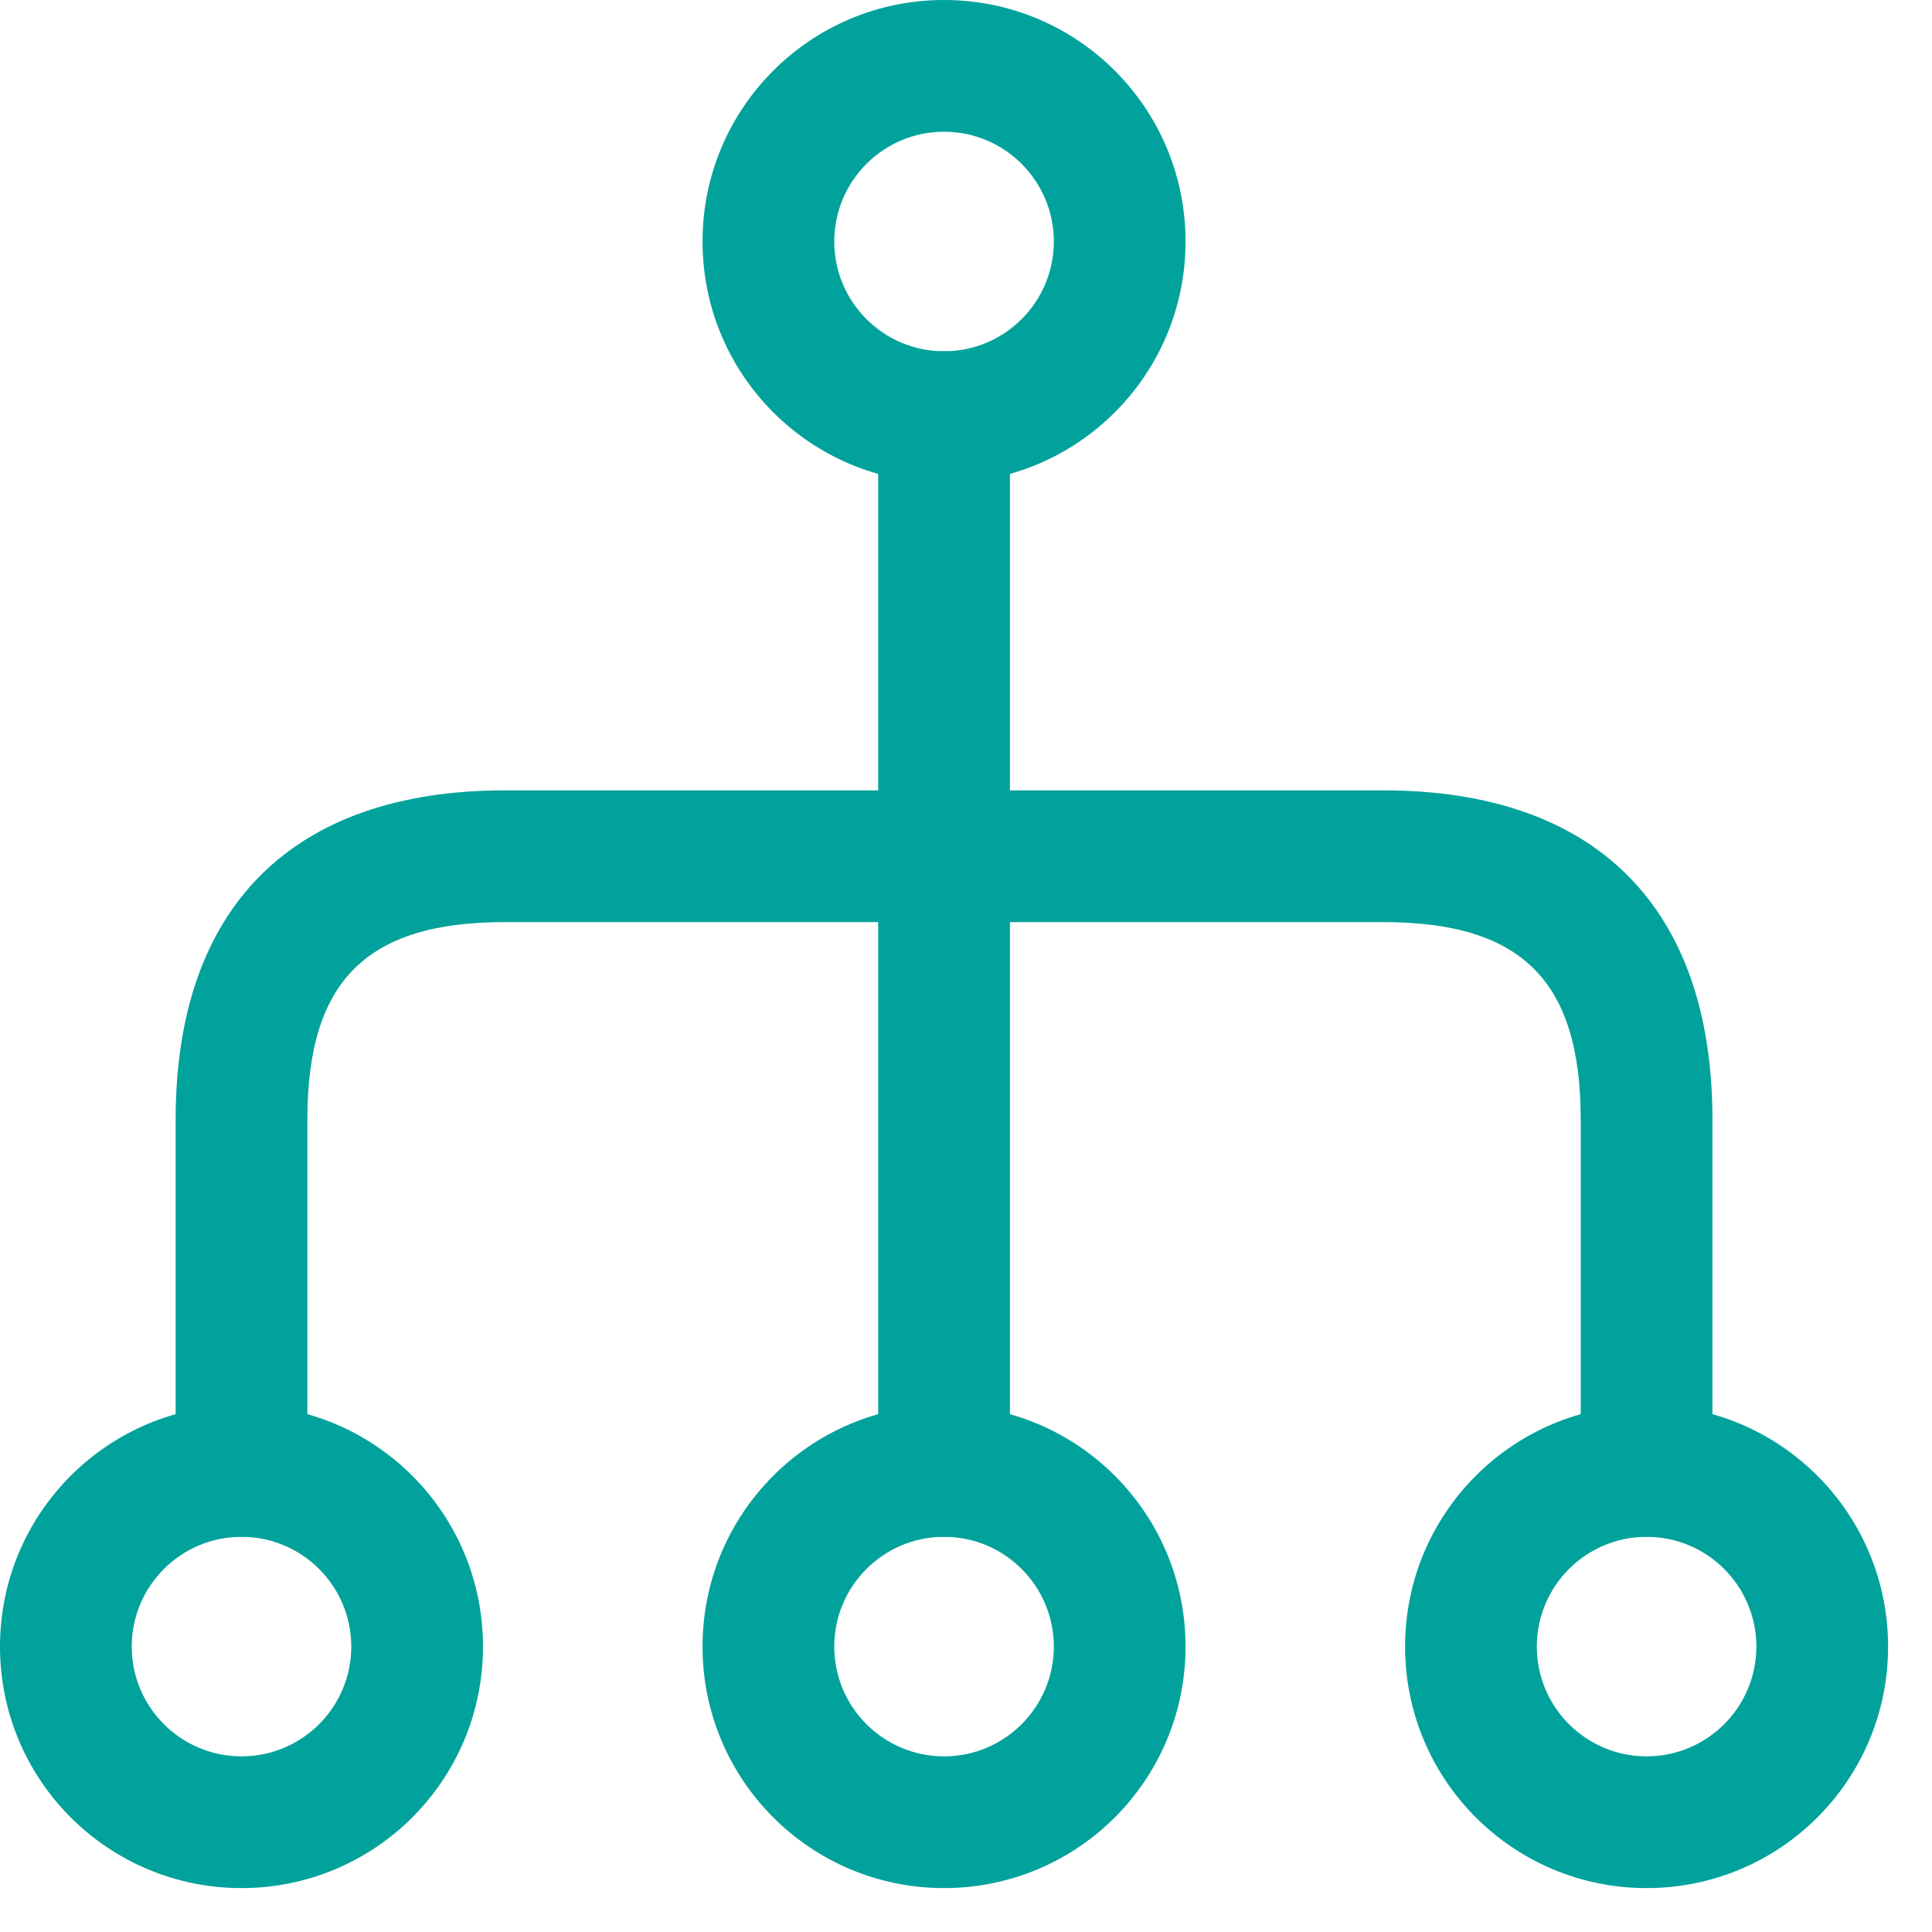
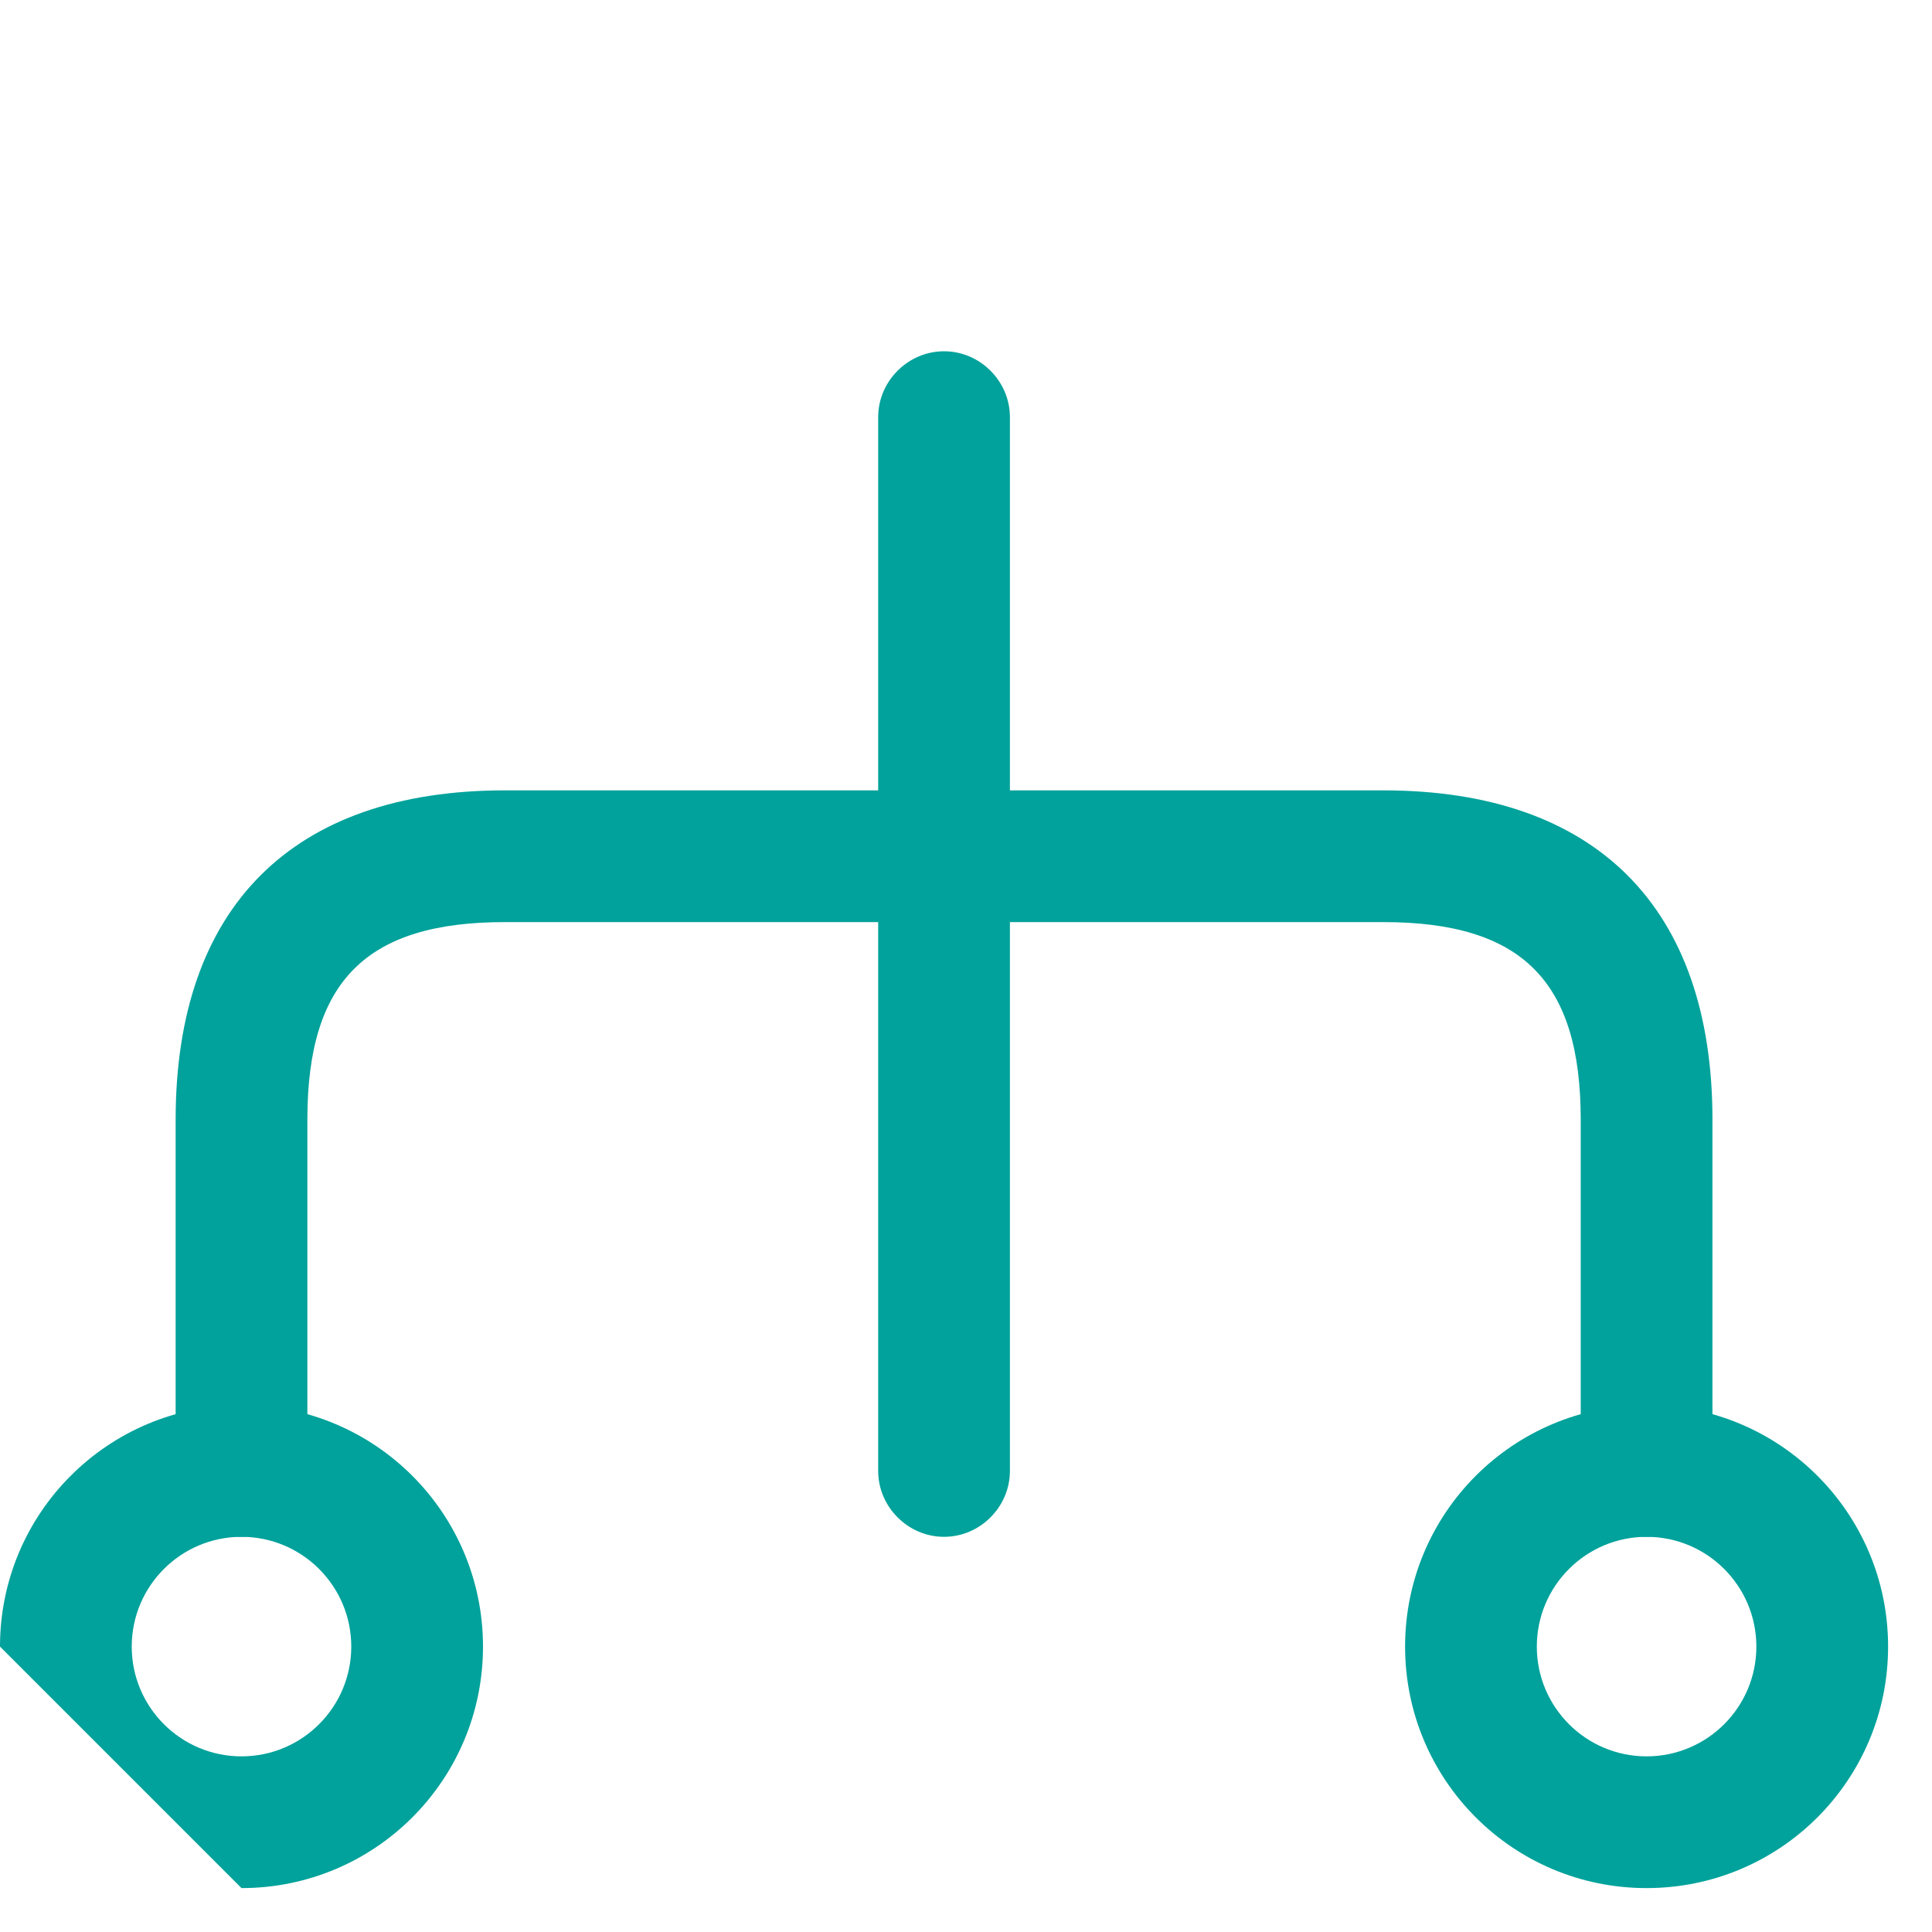
<svg xmlns="http://www.w3.org/2000/svg" width="100%" height="100%" viewBox="0 0 22 22" version="1.1" xml:space="preserve" style="fill-rule:evenodd;clip-rule:evenodd;stroke-linejoin:round;stroke-miterlimit:2;">
  <g transform="matrix(1,0,0,1,-1.25,-1.25)">
    <g transform="matrix(6.12323e-17,1,-1,6.12323e-17,24,0)">
-       <path d="M20,14.75C18.48,14.75 17.25,13.52 17.25,12C17.25,10.48 18.48,9.25 20,9.25C21.52,9.25 22.75,10.48 22.75,12C22.75,13.52 21.52,14.75 20,14.75ZM20,10.75C19.31,10.75 18.75,11.31 18.75,12C18.75,12.69 19.31,13.25 20,13.25C20.69,13.25 21.25,12.69 21.25,12C21.25,11.31 20.69,10.75 20,10.75Z" style="fill:rgb(0,162,155);fill-rule:nonzero;" />
-     </g>
+       </g>
    <g transform="matrix(6.12323e-17,1,-1,6.12323e-17,24,0)">
      <path d="M20,6.75C18.48,6.75 17.25,5.52 17.25,4C17.25,2.48 18.48,1.25 20,1.25C21.52,1.25 22.75,2.48 22.75,4C22.75,5.52 21.52,6.75 20,6.75ZM20,2.75C19.31,2.75 18.75,3.31 18.75,4C18.75,4.69 19.31,5.25 20,5.25C20.69,5.25 21.25,4.69 21.25,4C21.25,3.31 20.69,2.75 20,2.75Z" style="fill:rgb(0,162,155);fill-rule:nonzero;" />
    </g>
    <g transform="matrix(6.12323e-17,1,-1,6.12323e-17,24,0)">
-       <path d="M20,22.75C18.48,22.75 17.25,21.52 17.25,20C17.25,18.48 18.48,17.25 20,17.25C21.52,17.25 22.75,18.48 22.75,20C22.75,21.52 21.52,22.75 20,22.75ZM20,18.75C19.31,18.75 18.75,19.31 18.75,20C18.75,20.69 19.31,21.25 20,21.25C20.69,21.25 21.25,20.69 21.25,20C21.25,19.31 20.69,18.75 20,18.75Z" style="fill:rgb(0,162,155);fill-rule:nonzero;" />
+       <path d="M20,22.75C18.48,22.75 17.25,21.52 17.25,20C17.25,18.48 18.48,17.25 20,17.25C21.52,17.25 22.75,18.48 22.75,20ZM20,18.75C19.31,18.75 18.75,19.31 18.75,20C18.75,20.69 19.31,21.25 20,21.25C20.69,21.25 21.25,20.69 21.25,20C21.25,19.31 20.69,18.75 20,18.75Z" style="fill:rgb(0,162,155);fill-rule:nonzero;" />
    </g>
    <g transform="matrix(6.12323e-17,1,-1,6.12323e-17,24,0)">
-       <path d="M4,14.75C2.48,14.75 1.25,13.52 1.25,12C1.25,10.48 2.48,9.25 4,9.25C5.52,9.25 6.75,10.48 6.75,12C6.75,13.52 5.52,14.75 4,14.75ZM4,10.75C3.31,10.75 2.75,11.31 2.75,12C2.75,12.69 3.31,13.25 4,13.25C4.69,13.25 5.25,12.69 5.25,12C5.25,11.31 4.69,10.75 4,10.75Z" style="fill:rgb(0,162,155);fill-rule:nonzero;" />
-     </g>
+       </g>
    <g transform="matrix(6.12323e-17,1,-1,6.12323e-17,24,0)">
      <path d="M18,12.75L6,12.75C5.59,12.75 5.25,12.41 5.25,12C5.25,11.59 5.59,11.25 6,11.25L18,11.25C18.41,11.25 18.75,11.59 18.75,12C18.75,12.41 18.41,12.75 18,12.75Z" style="fill:rgb(0,162,155);fill-rule:nonzero;" />
    </g>
    <g transform="matrix(6.12323e-17,1,-1,6.12323e-17,24,0)">
      <path d="M18,20.75L14,20.75C11.58,20.75 10.25,19.42 10.25,17L10.25,7C10.25,4.58 11.58,3.25 14,3.25L18,3.25C18.41,3.25 18.75,3.59 18.75,4C18.75,4.41 18.41,4.75 18,4.75L14,4.75C12.42,4.75 11.75,5.42 11.75,7L11.75,17C11.75,18.58 12.42,19.25 14,19.25L18,19.25C18.41,19.25 18.75,19.59 18.75,20C18.75,20.41 18.41,20.75 18,20.75Z" style="fill:rgb(0,162,155);fill-rule:nonzero;" />
    </g>
  </g>
</svg>